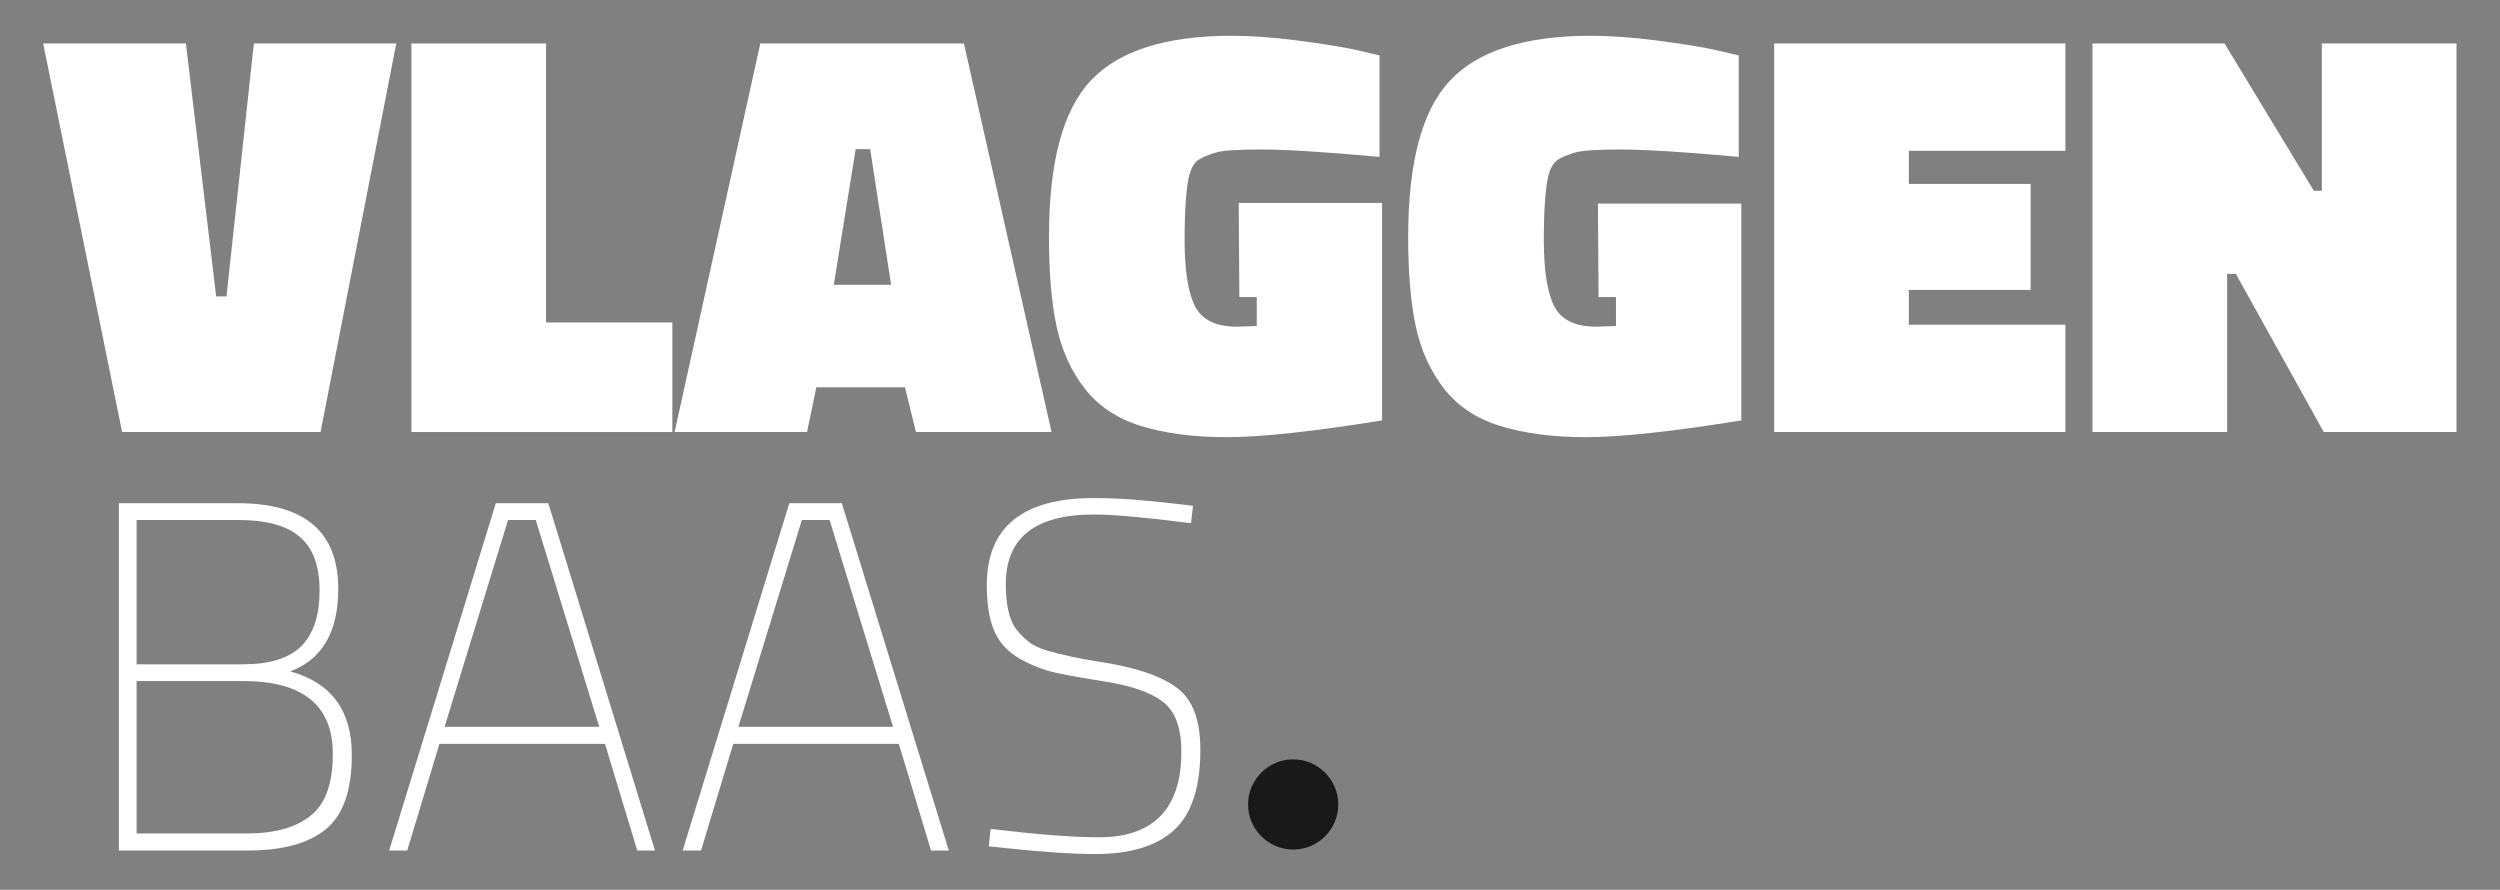
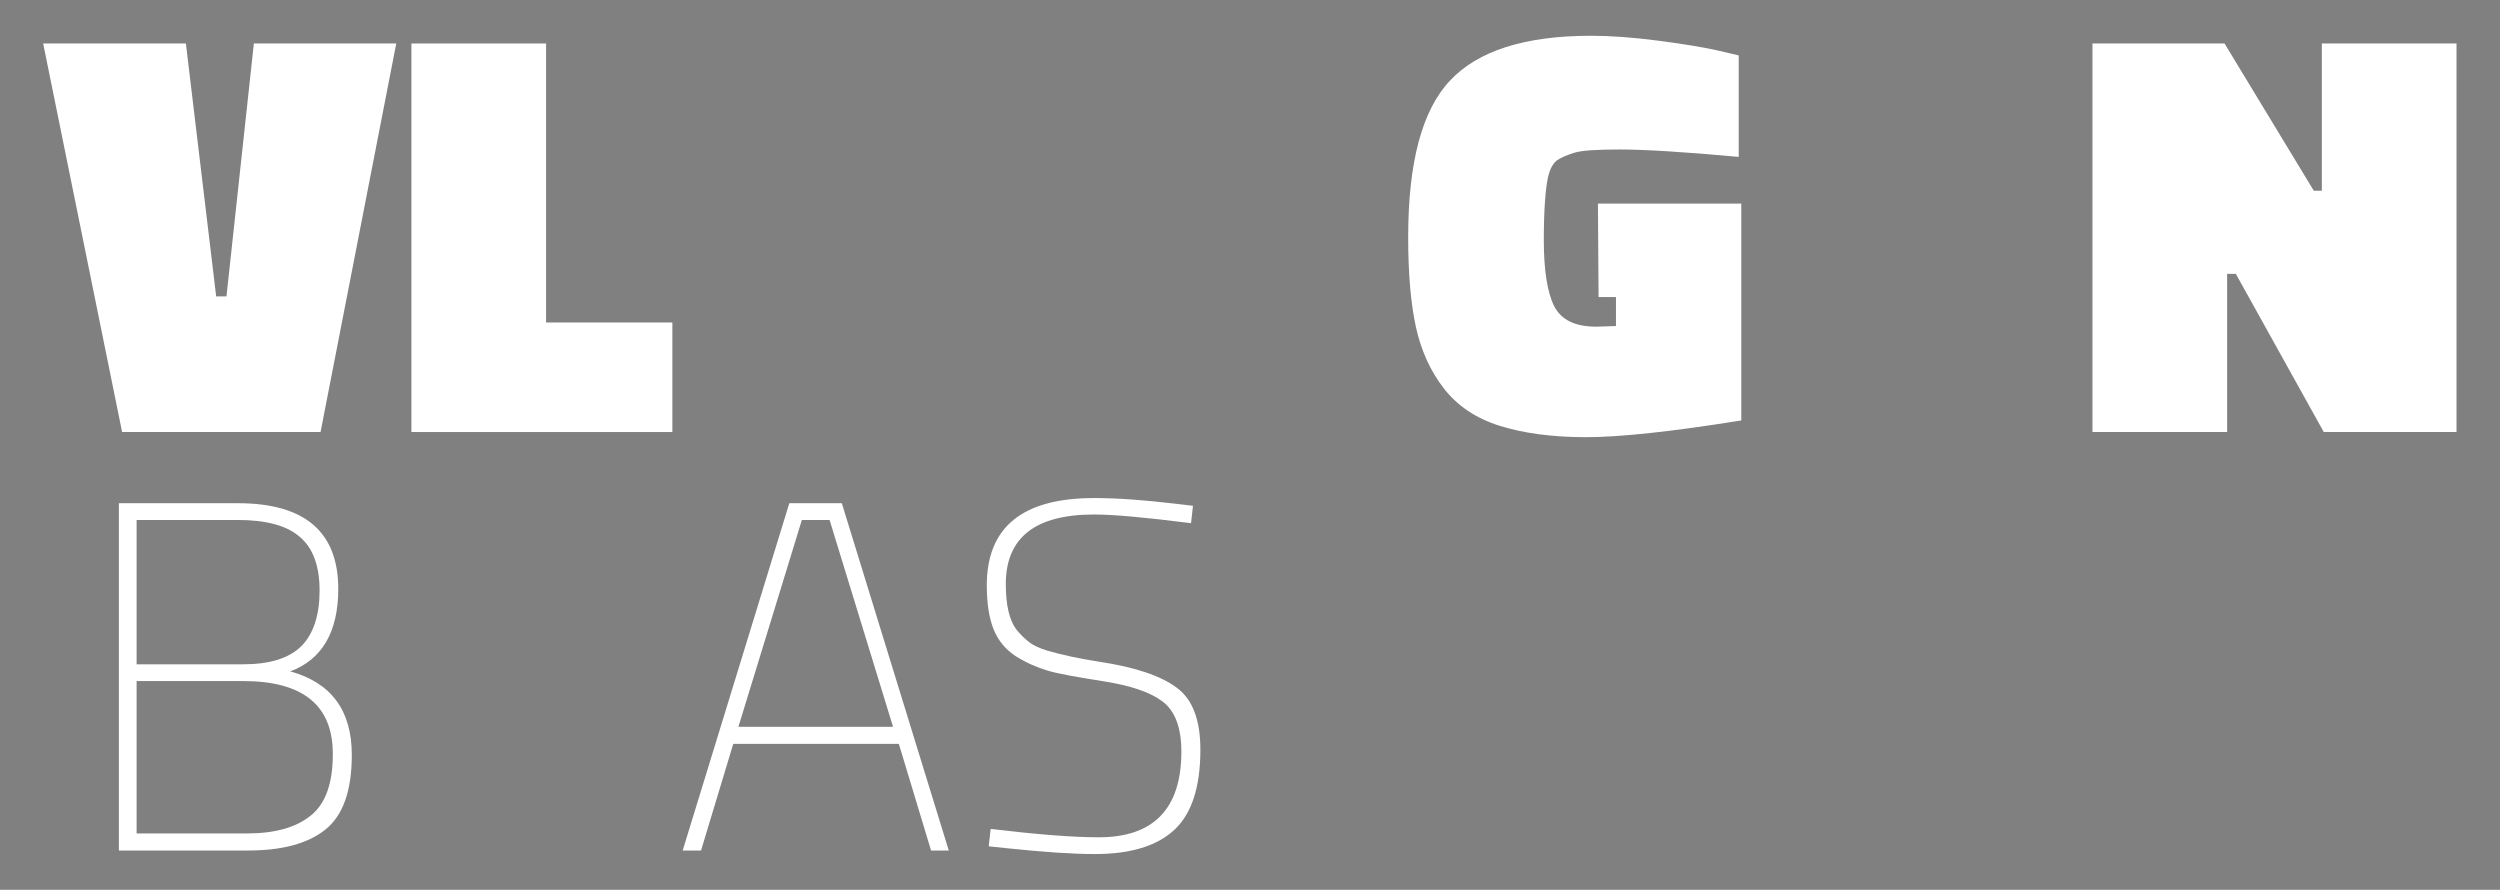
<svg xmlns="http://www.w3.org/2000/svg" id="Laag_1" x="0px" y="0px" viewBox="0 0 776 276.2" style="enable-background:new 0 0 776 276.2;" xml:space="preserve">
  <rect x="0" y="0" width="776" height="276.2" fill="#808080" stroke="none" />
  <style type="text/css">	.st0{fill:#FFFFFF;}	.st1{fill:#191919;}</style>
  <g>
    <g>
      <path class="st0" d="M123,13.5L99.5,134.1H37.9L13.4,13.5h44.3L67.1,92h3.2l8.5-78.5H123z" />
      <path class="st0" d="M208.7,134.1h-81V13.5h41.8v86.6h39.2V134.1z" />
-       <path class="st0" d="M209.4,134.1L236,13.5h63.2l27.2,120.6h-42.1l-3.4-13.9h-27.5l-2.9,13.9H209.4z M265.6,46.3l-6.8,42.1h17.8    l-6.5-42.1C270.1,46.3,265.6,46.3,265.6,46.3z" />
-       <path class="st0" d="M429,63.2v67.3c-21.7,3.5-37.8,5.2-48.2,5.2s-19.3-1.2-26.7-3.5c-7.4-2.3-13.2-6.2-17.4-11.6    c-4.2-5.4-7.1-11.8-8.7-19.1c-1.6-7.3-2.4-16.6-2.4-27.9c0-23.2,4.3-39.4,13-48.6c8.6-9.2,23.2-13.9,43.7-13.9    c6.1,0,13,0.5,20.7,1.5s13.8,2,18.4,3l6.8,1.6v31.5c-17.3-1.6-29.6-2.3-36.8-2.3c-7.3,0-12,0.3-14.2,1s-4,1.4-5.3,2.3    c-1.3,0.9-2.3,2.7-2.9,5.3c-0.8,3.7-1.3,10.3-1.3,19.6s1.1,16.2,3.2,20.4c2.2,4.3,6.5,6.4,13.1,6.4l6.1-0.2v-9h-5.4L384.5,63H429    V63.2z" />
      <path class="st0" d="M540.5,63.2v67.3c-21.7,3.5-37.8,5.2-48.2,5.2s-19.3-1.2-26.7-3.5c-7.4-2.3-13.2-6.2-17.4-11.6    c-4.2-5.4-7.1-11.8-8.7-19.1c-1.6-7.3-2.4-16.6-2.4-27.9c0-23.2,4.3-39.4,13-48.6c8.6-9.2,23.2-13.9,43.7-13.9    c6.1,0,13,0.5,20.7,1.5s13.8,2,18.4,3l6.8,1.6v31.5c-17.3-1.6-29.6-2.3-36.8-2.3c-7.3,0-12,0.3-14.2,1s-4,1.4-5.3,2.3    c-1.3,0.9-2.3,2.7-2.9,5.3c-0.8,3.7-1.3,10.3-1.3,19.6s1.1,16.2,3.2,20.4c2.2,4.3,6.5,6.4,13.1,6.4l6.1-0.2v-9h-5.4l-0.2-29H540.5    z" />
-       <path class="st0" d="M550.7,134.1V13.5h90.4v33.3h-48.6v10.3h37.8V90h-37.8v10.8h48.6v33.3H550.7z" />
      <path class="st0" d="M649.5,134.1V13.5h41l27.7,45.7h2.5V13.5h41.8v120.6h-41.2L694,85h-2.7v49.1H649.5z" />
    </g>
    <g>
      <path class="st0" d="M36.9,156.2h37c20.7,0,31.1,8.9,31.1,26.6c0,13.3-5,21.9-14.9,25.6c12.7,3.5,19.1,12.1,19.1,25.9    c0,11.1-2.7,18.8-8.2,23.2S87.5,264,76.9,264h-40V156.2z M73.8,161.4H42.4v44.8h33.1c8.3,0,14.3-1.9,18.1-5.7    c3.7-3.8,5.6-9.5,5.6-17.2S97.1,170,93,166.6C89,163.1,82.5,161.4,73.8,161.4z M75.5,211.4H42.4v47.3h34.3    c8.5,0,15.1-1.8,19.7-5.5c4.6-3.6,6.9-10,6.9-19C103.4,219,94.1,211.4,75.5,211.4z" />
-       <path class="st0" d="M120.8,264l33.1-107.8h16.3L203.3,264h-5.5l-10-33.1h-51.4l-10,33.1H120.8z M157.7,161.4L138,225.6h48    l-19.7-64.2L157.7,161.4L157.7,161.4z" />
      <path class="st0" d="M211.9,264L245,156.2h16.3L294.5,264H289l-10-33.1h-51.4l-10,33.1H211.9z M248.9,161.4l-19.7,64.2h48    l-19.7-64.2H248.9z" />
      <path class="st0" d="M339.6,159.7c-18.3,0-27.4,7.2-27.4,21.6c0,6.5,1.1,11.1,3.2,14c1.2,1.5,2.5,2.8,3.9,3.9    c1.3,1.1,3.3,2,5.9,2.8c4.2,1.2,9.5,2.4,16,3.4c11.2,1.7,19.2,4.4,24.1,8.1c4.9,3.6,7.3,10,7.3,19.2c0,11.6-2.7,19.9-8.1,24.9    c-5.4,5-13.6,7.5-24.6,7.5c-6.8,0-15.9-0.6-27.3-1.8l-5.7-0.6l0.6-5.4c14.2,1.7,25.4,2.6,33.6,2.6c17,0,25.6-8.9,25.6-26.6    c0-7.5-2-12.7-5.9-15.6c-3.9-2.9-9.9-4.9-18.1-6.2s-14-2.3-17.4-3.3s-6.8-2.5-10-4.5c-3.2-2.1-5.5-4.9-6.9-8.4s-2.1-8.1-2.1-13.6    c0-18.1,11.1-27.1,33.3-27.1c7.1,0,15.6,0.6,25.6,1.8l5.1,0.6l-0.6,5.4C355.6,160.6,345.6,159.7,339.6,159.7z" />
    </g>
-     <path class="st1" d="M401.4,263.7L401.4,263.7c-7.7,0-14-6.3-14-14l0,0c0-7.7,6.3-14,14-14l0,0c7.7,0,14,6.3,14,14l0,0   C415.4,257.4,409.2,263.7,401.4,263.7z" />
  </g>
</svg>